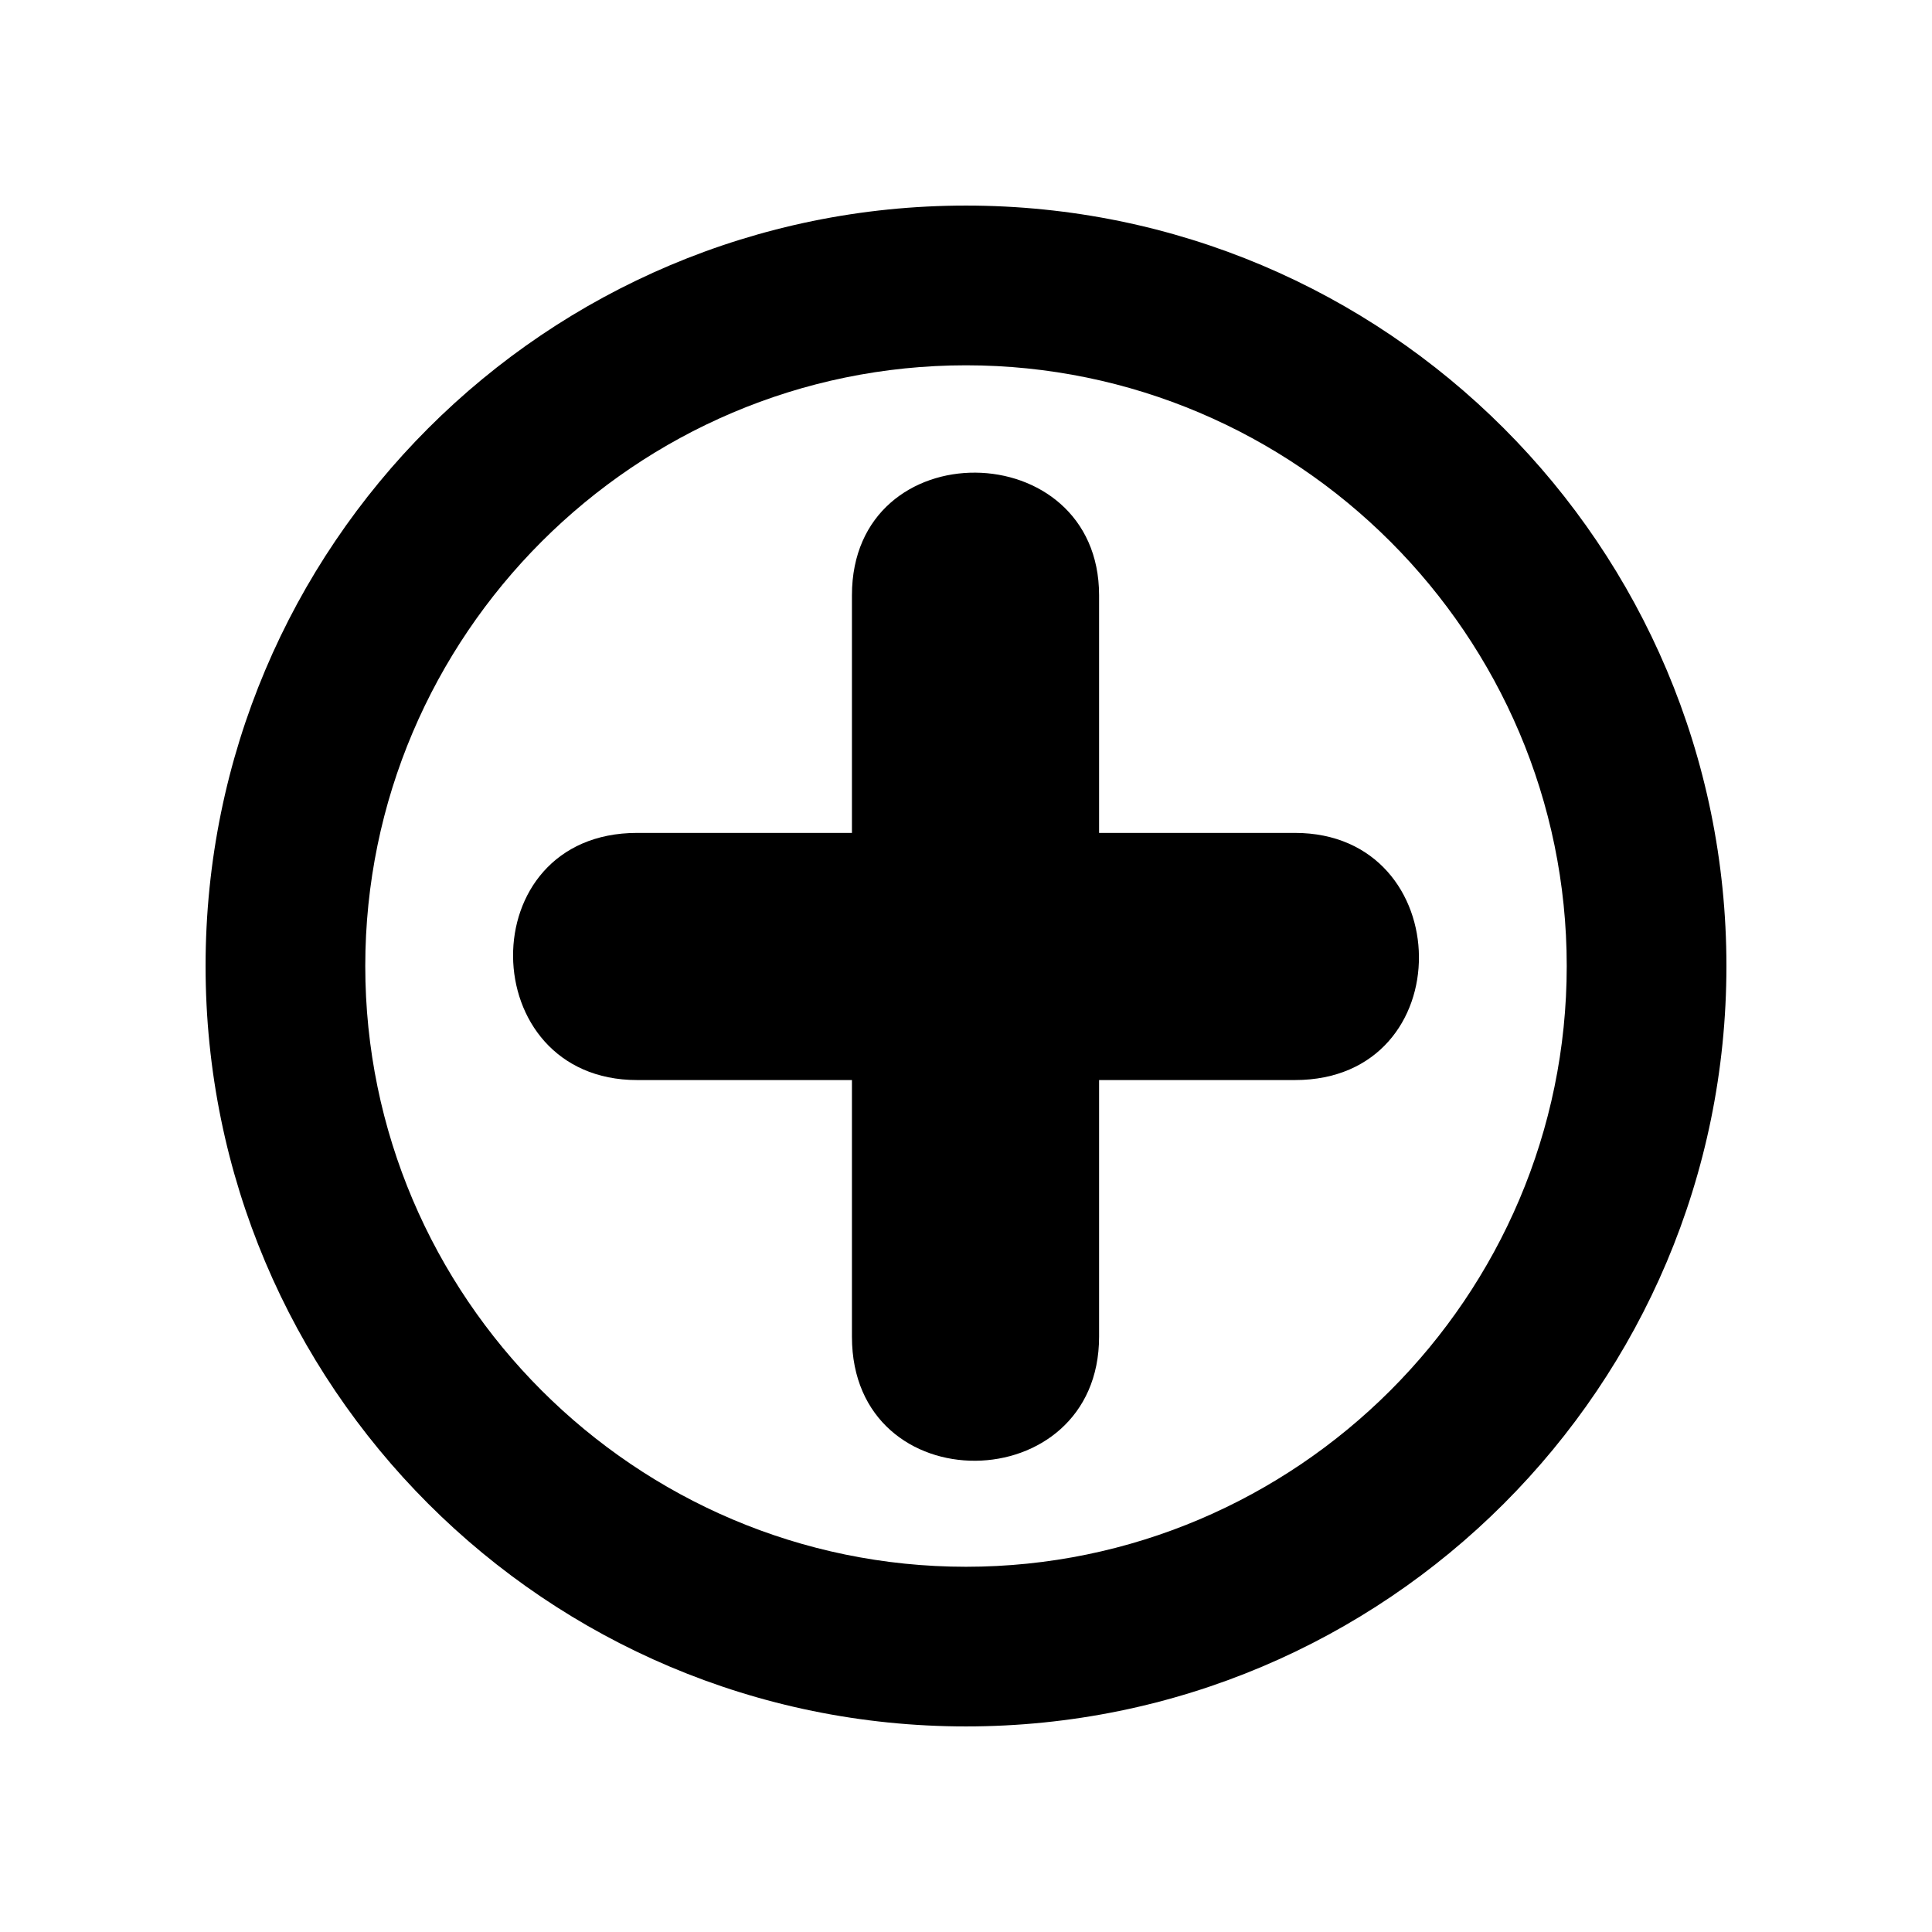
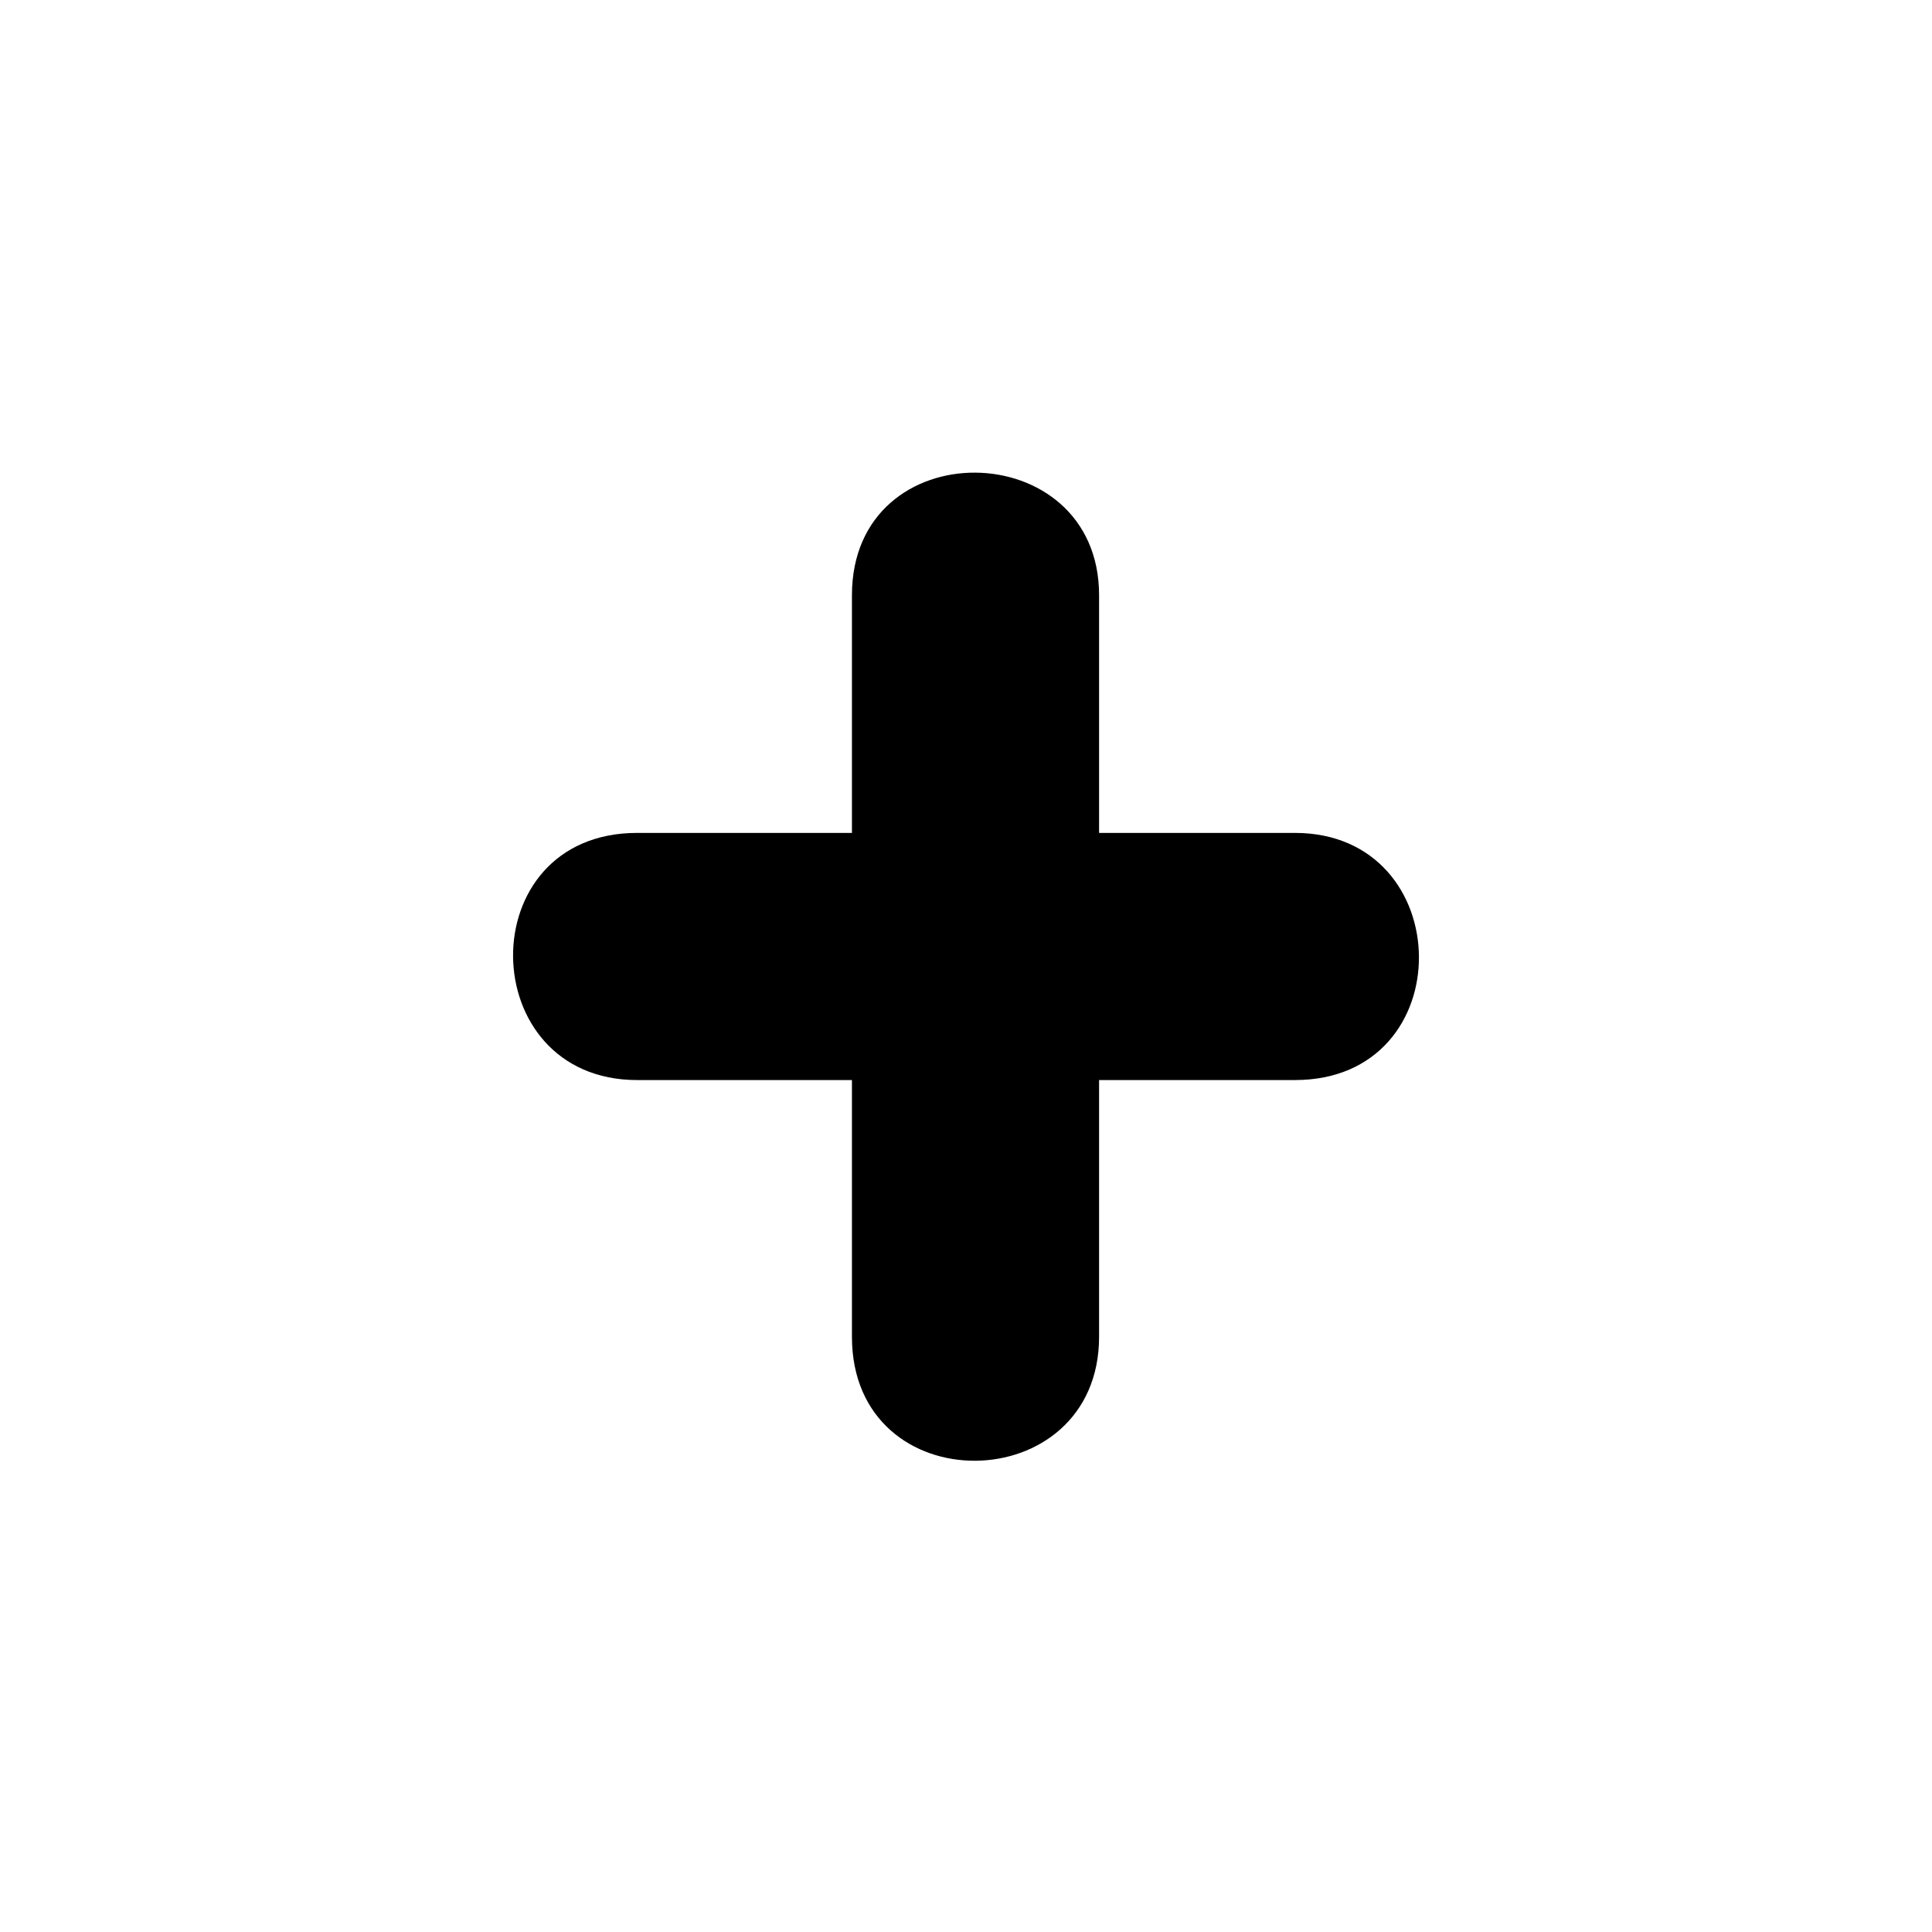
<svg xmlns="http://www.w3.org/2000/svg" fill="#000000" width="800px" height="800px" version="1.1" viewBox="144 144 512 512">
  <g>
-     <path d="m400 198.48c-111.34 0-201.52 90.184-201.52 201.52 0 111.34 90.184 201.52 201.52 201.52 111.34 0 201.52-90.184 201.52-201.52 0-111.34-90.184-201.52-201.52-201.52zm0 360.73c-87.664 0-159.2-71.539-159.2-159.2s71.539-159.2 159.2-159.2 159.2 71.539 159.2 159.2c0 87.66-71.543 159.2-159.2 159.2z" />
    <path d="m487.16 364.73h-51.891v-62.977c0-42.824-65.496-43.832-65.496 0v62.977h-56.93c-44.336 0-43.328 65.496 0 65.496h56.93v68.016c0 44.336 65.496 43.328 65.496 0v-68.016h51.891c44.336 0 43.328-65.496 0-65.496z" />
  </g>
</svg>